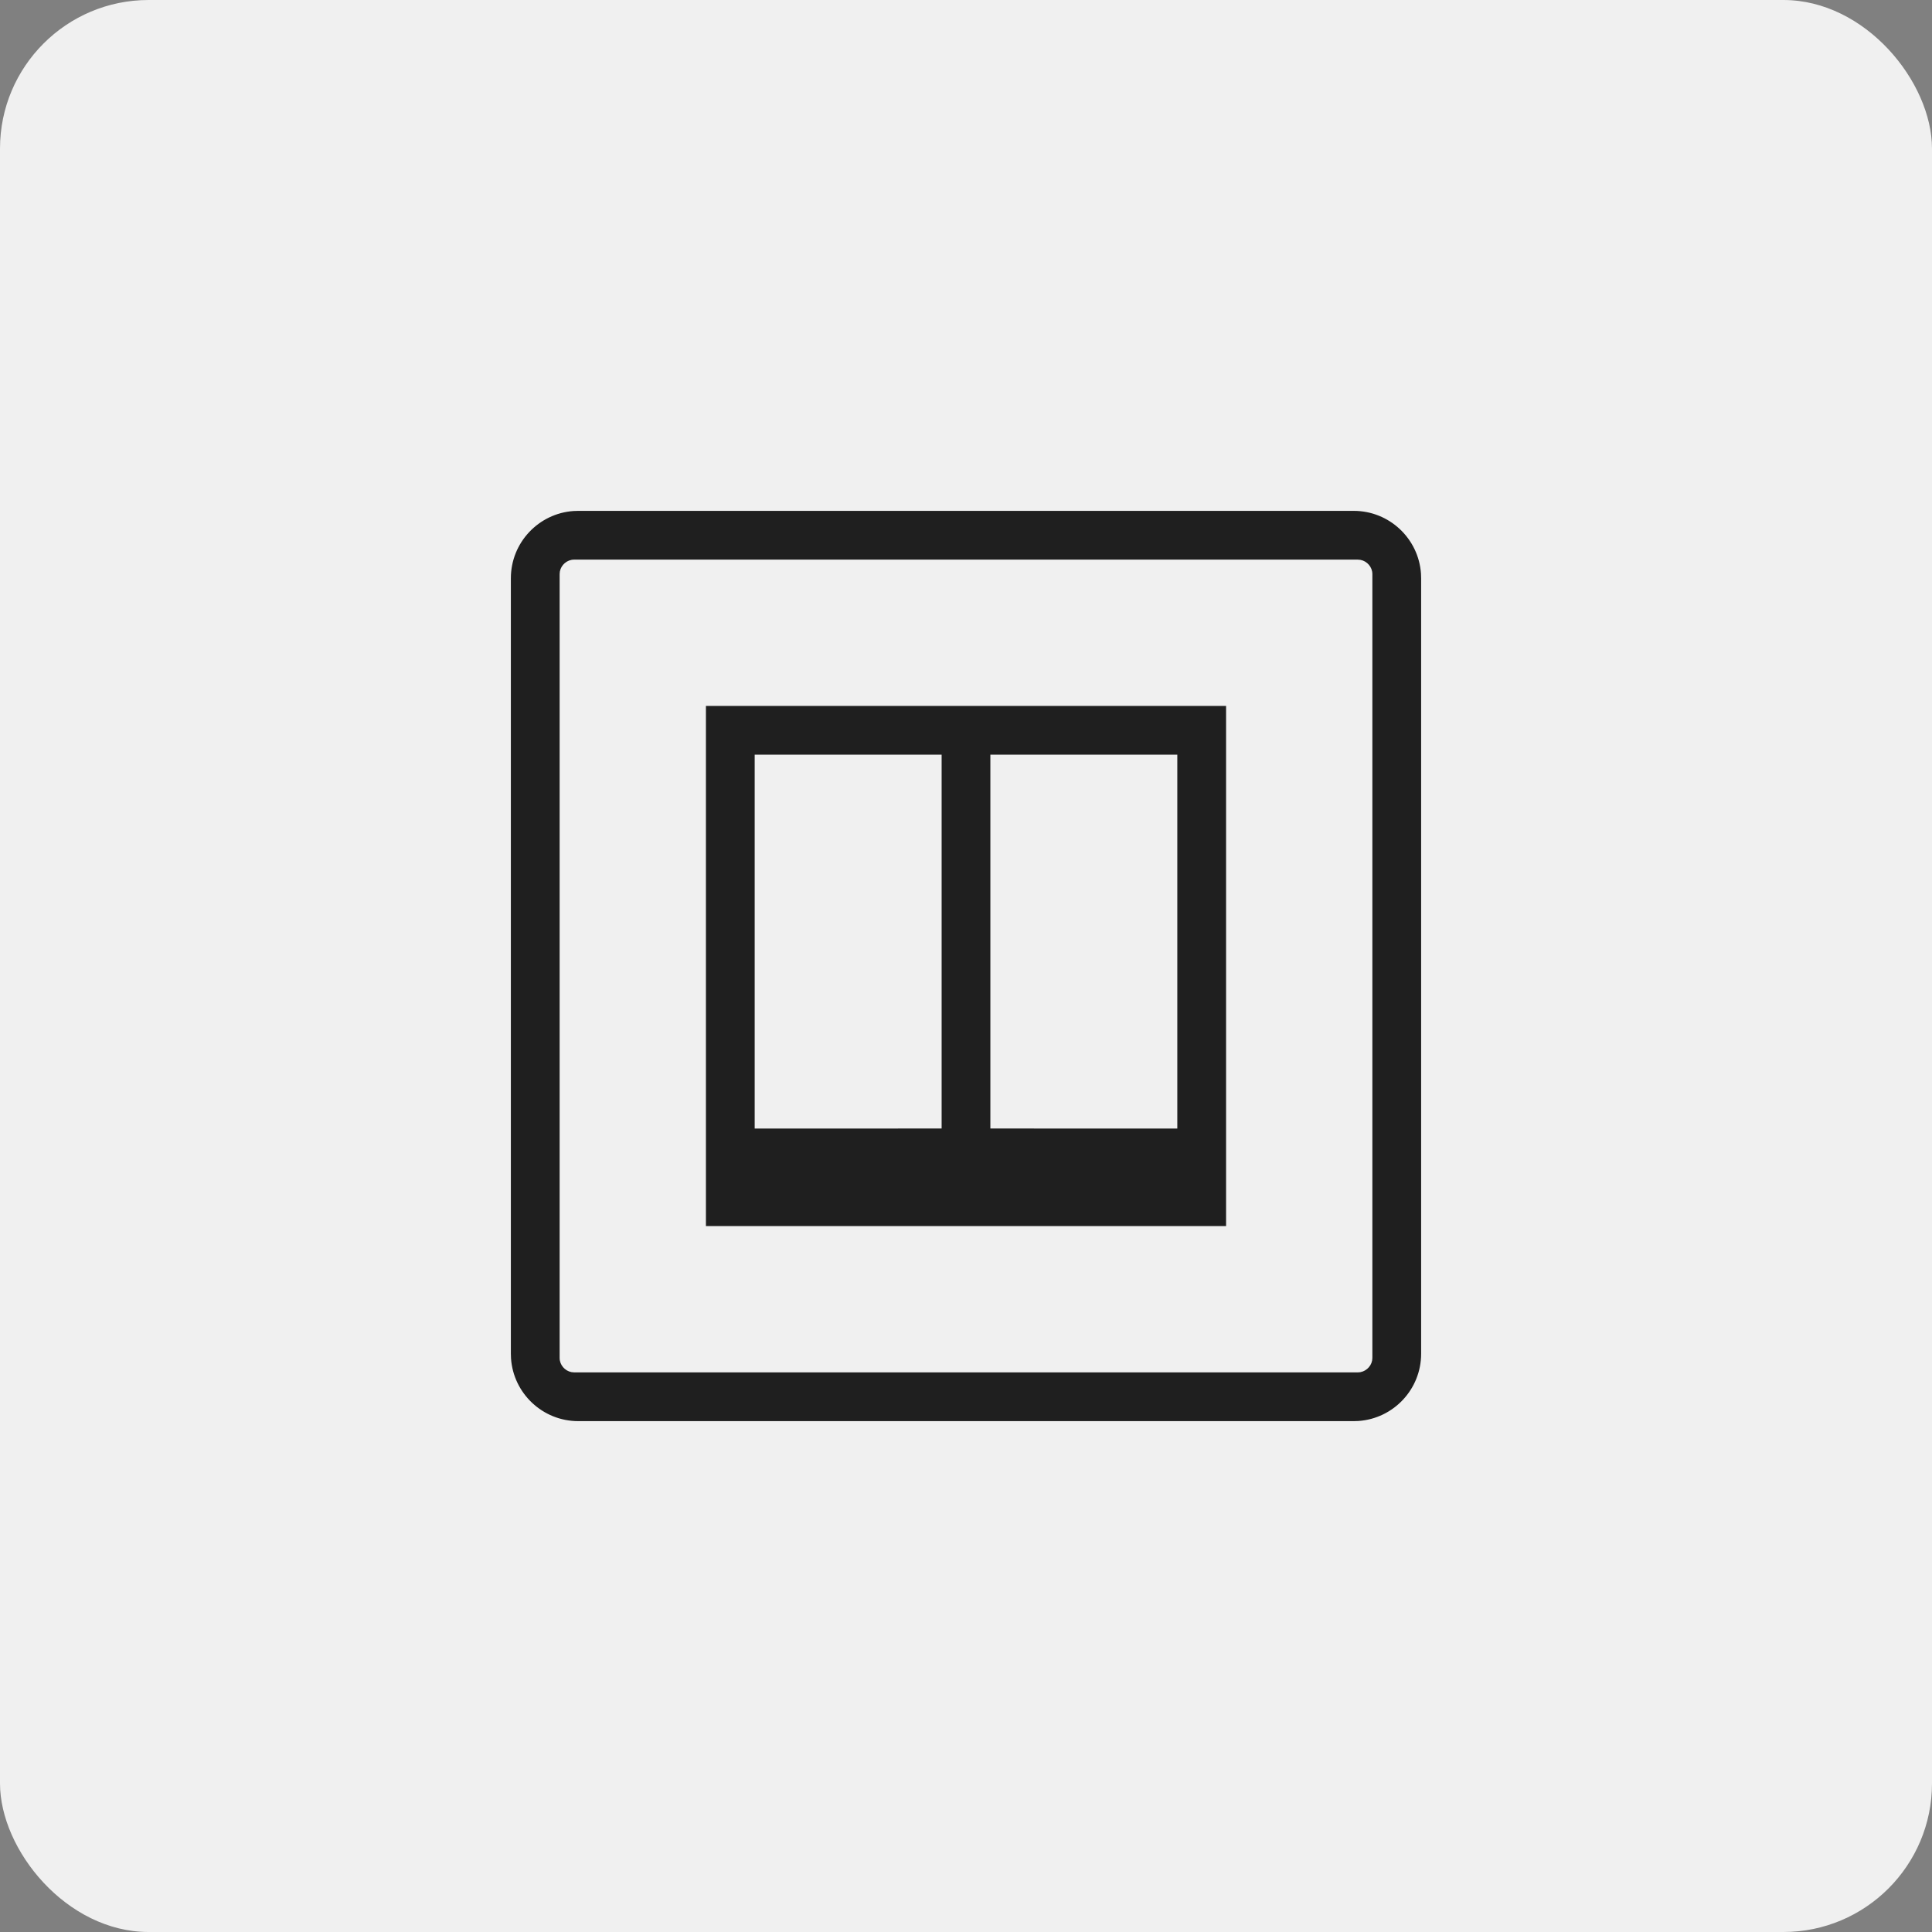
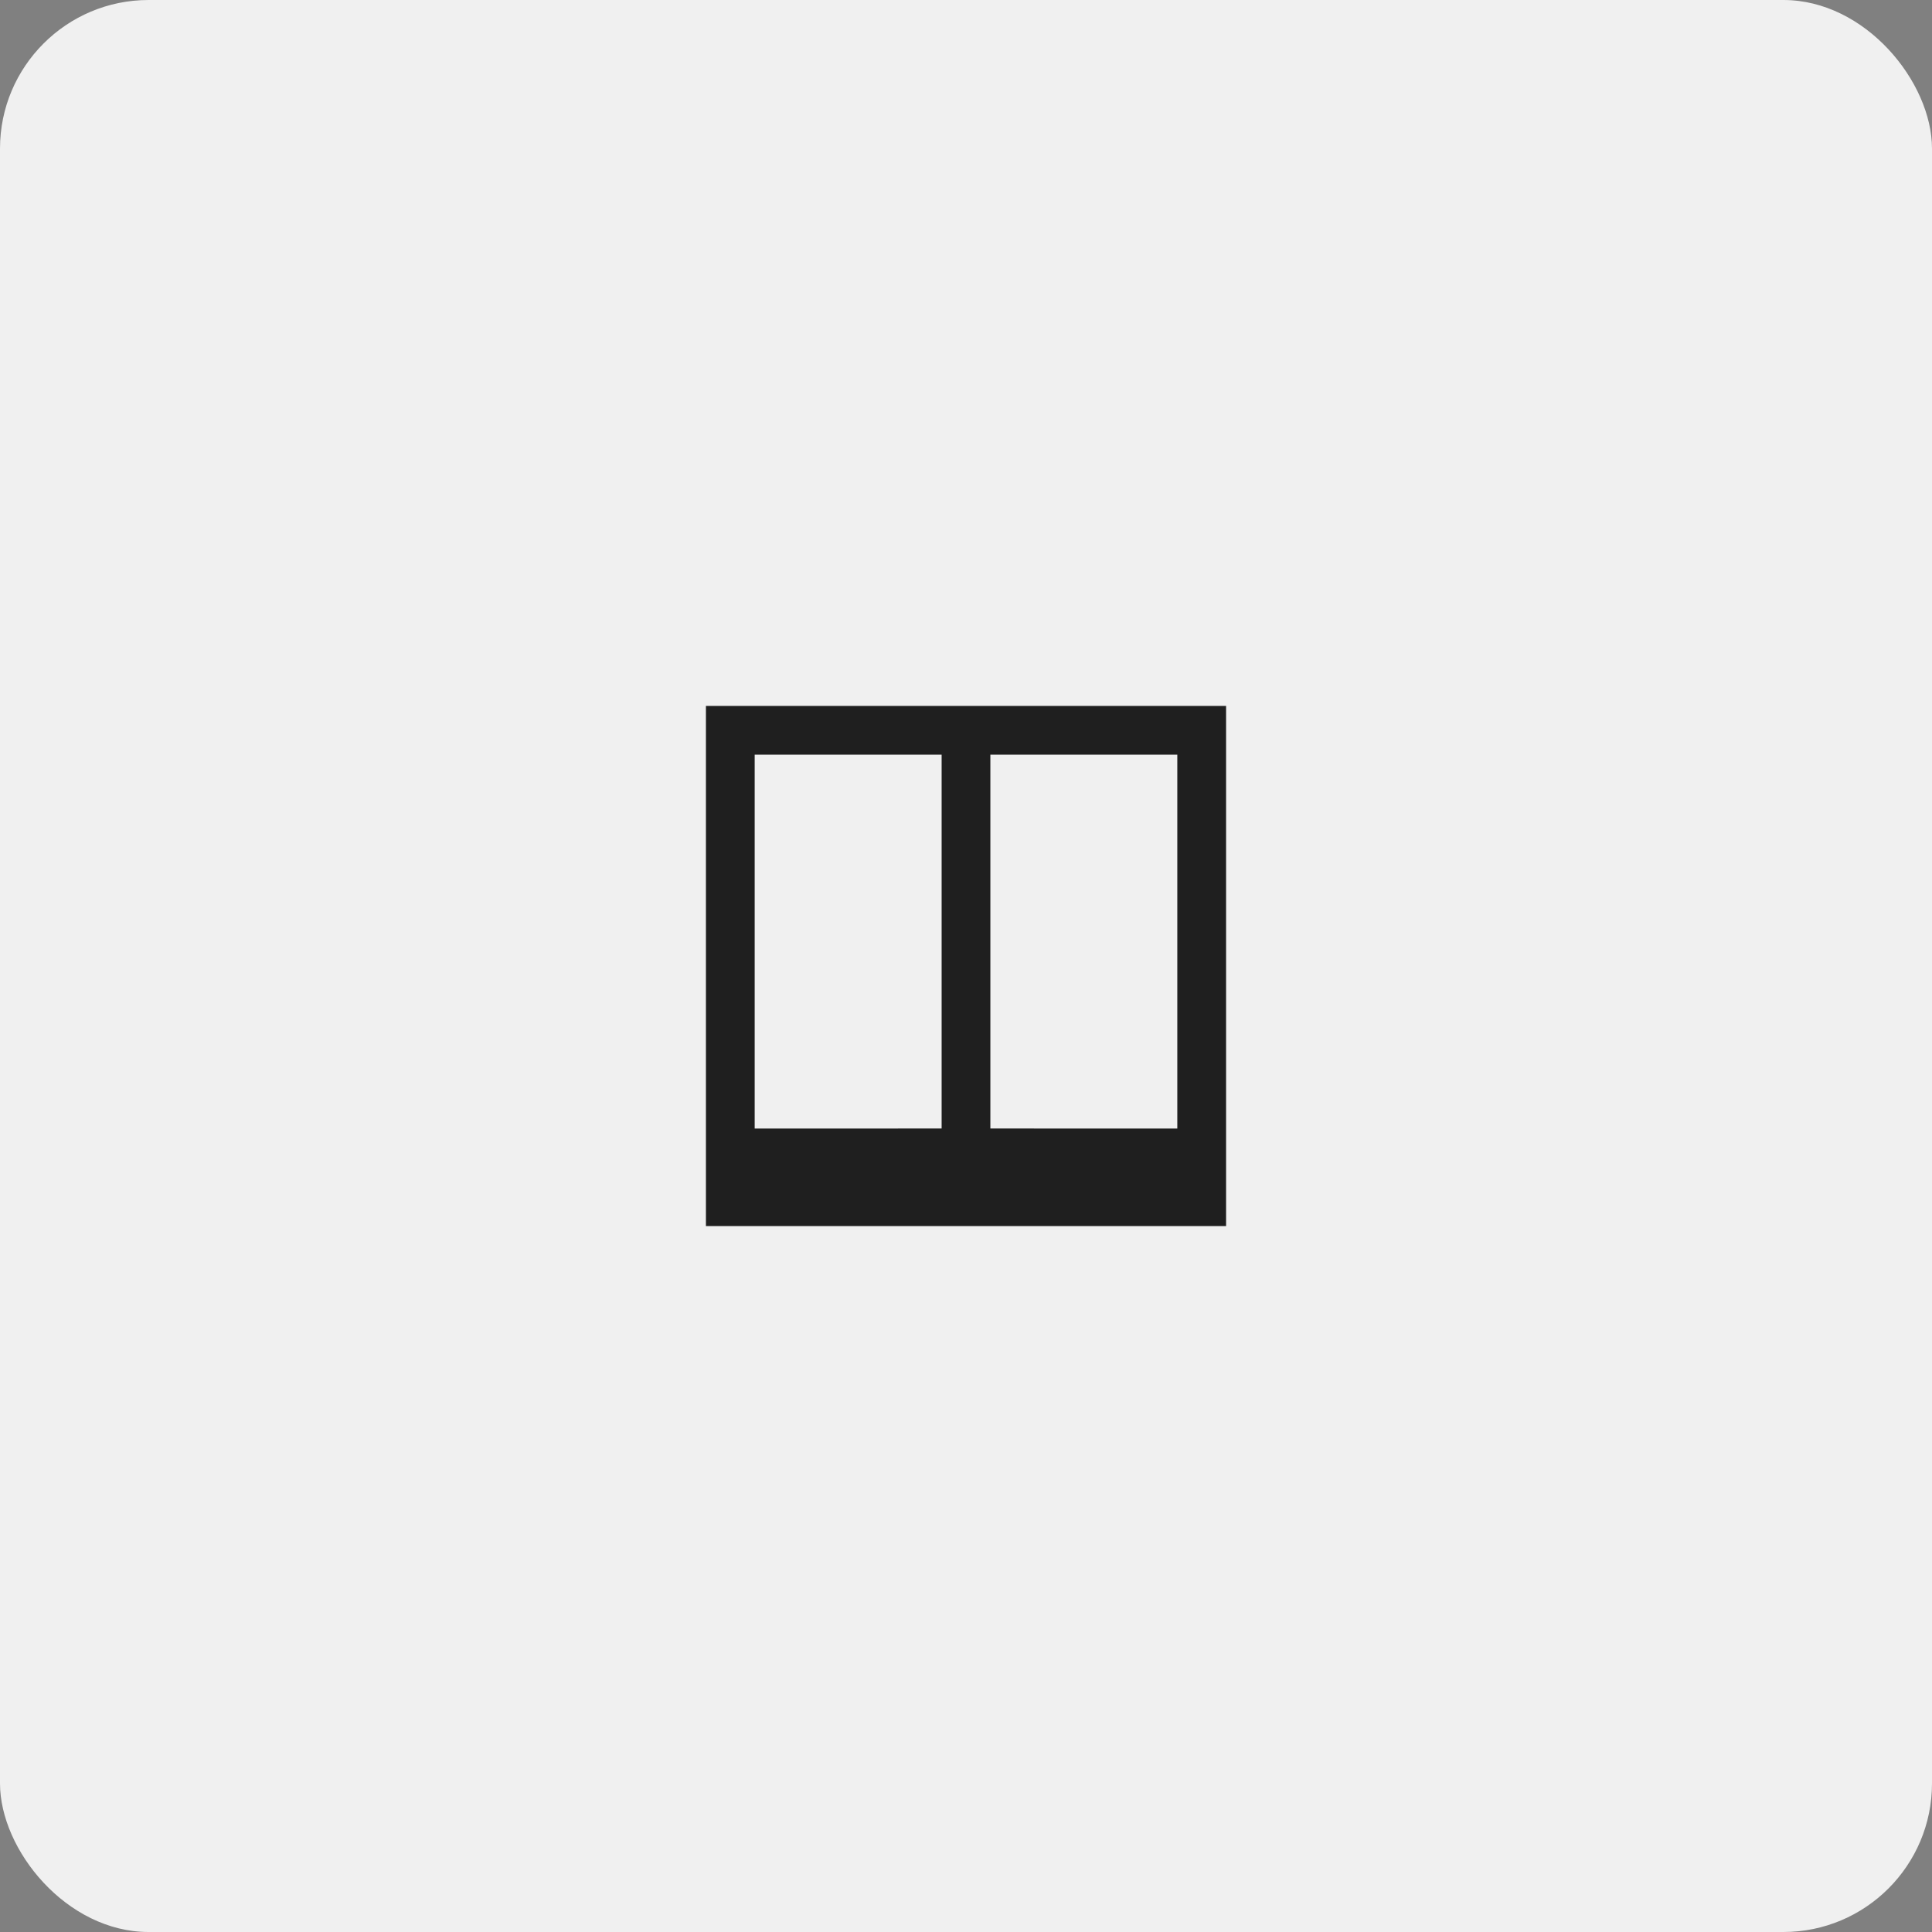
<svg xmlns="http://www.w3.org/2000/svg" width="104" height="104" viewBox="0 0 104 104" fill="none">
  <rect x="0" y="0" width="104" height="104" fill="#808080" stroke="none" />
  <rect width="104" height="104" rx="8" fill="#F0F0F0" />
  <path d="M66 66V38H38V66H66ZM40.625 40.625H50.688V60.748L40.625 60.75V40.625ZM53.312 60.748V40.625H63.375V60.75L53.312 60.748Z" fill="#1F1F1F" />
-   <path d="M72.873 27.5C74.79 27.5 76.364 28.994 76.492 30.878L76.5 31.126V72.874C76.5 74.79 75.007 76.364 73.121 76.492L72.873 76.5H31.125C29.21 76.5 27.636 75.006 27.508 73.122L27.5 72.874V31.126C27.5 29.21 28.994 27.636 30.877 27.508L31.125 27.5H72.873ZM73.096 30.125H30.901C30.527 30.125 30.205 30.406 30.138 30.764L30.125 30.902V73.099C30.125 73.472 30.406 73.795 30.764 73.862L30.901 73.875H73.096C73.472 73.875 73.795 73.594 73.862 73.237L73.875 73.099V30.902C73.875 30.527 73.594 30.205 73.234 30.138L73.096 30.125Z" fill="#1F1F1F" />
</svg>